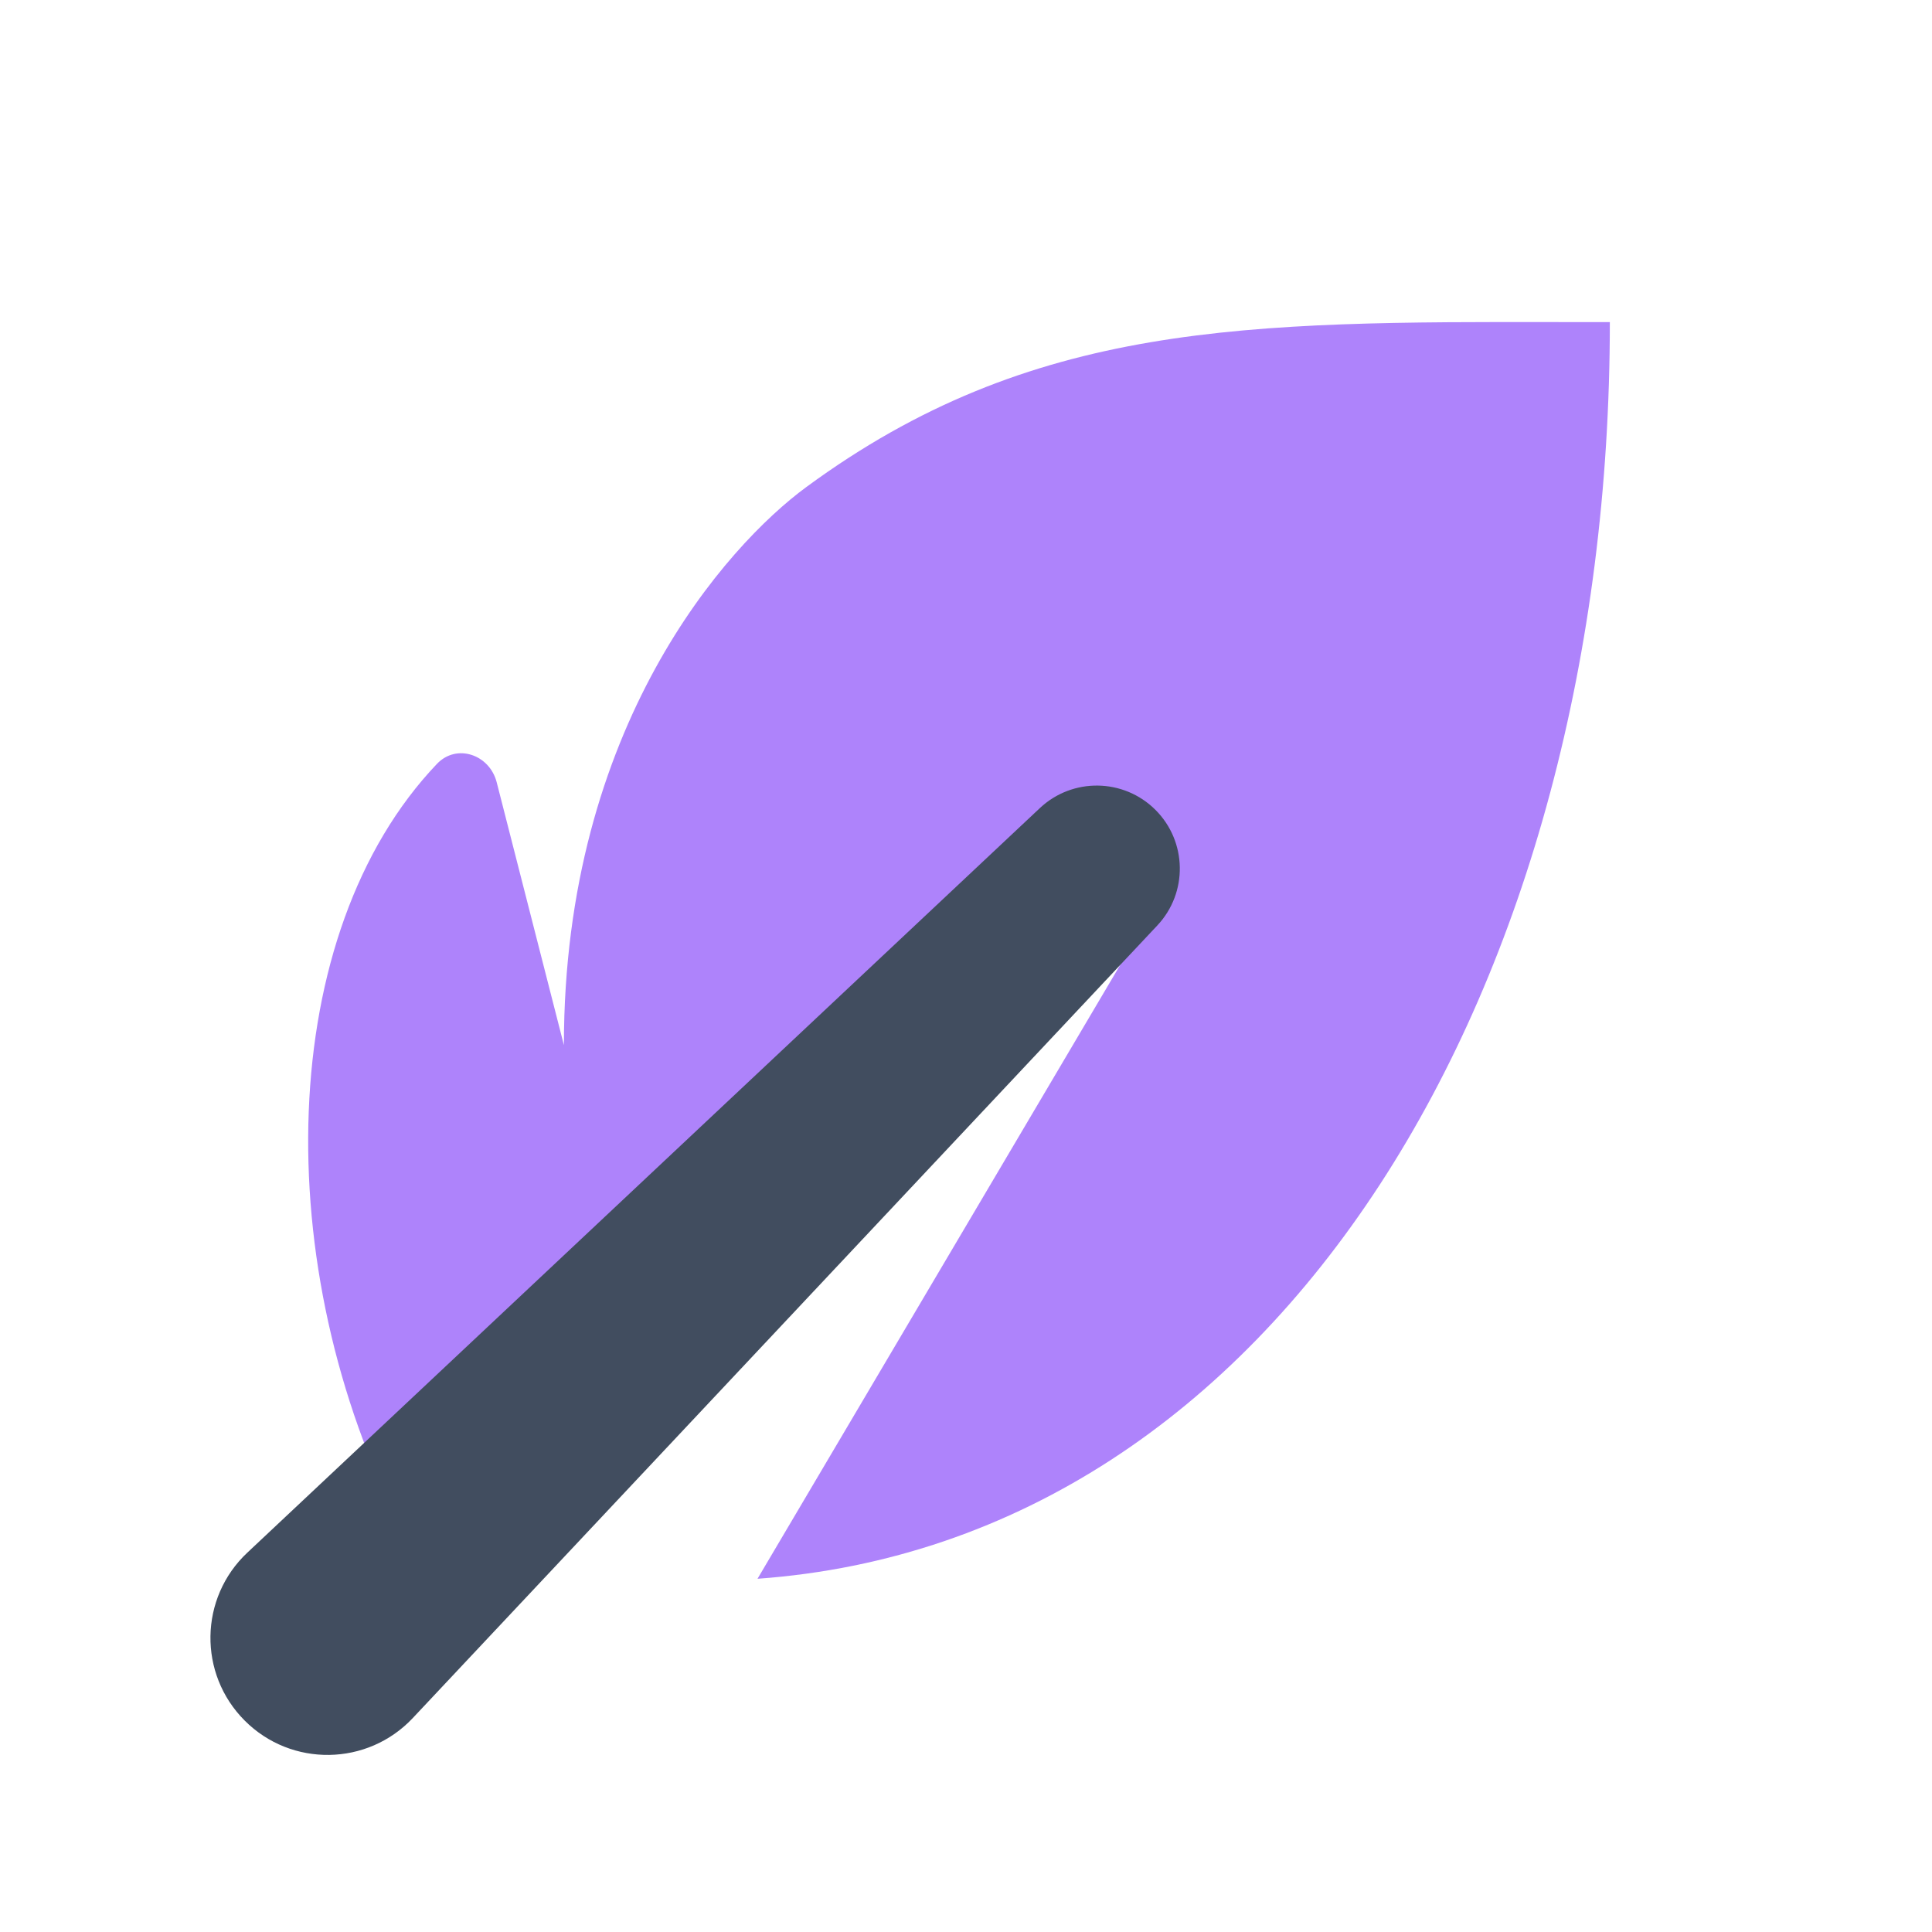
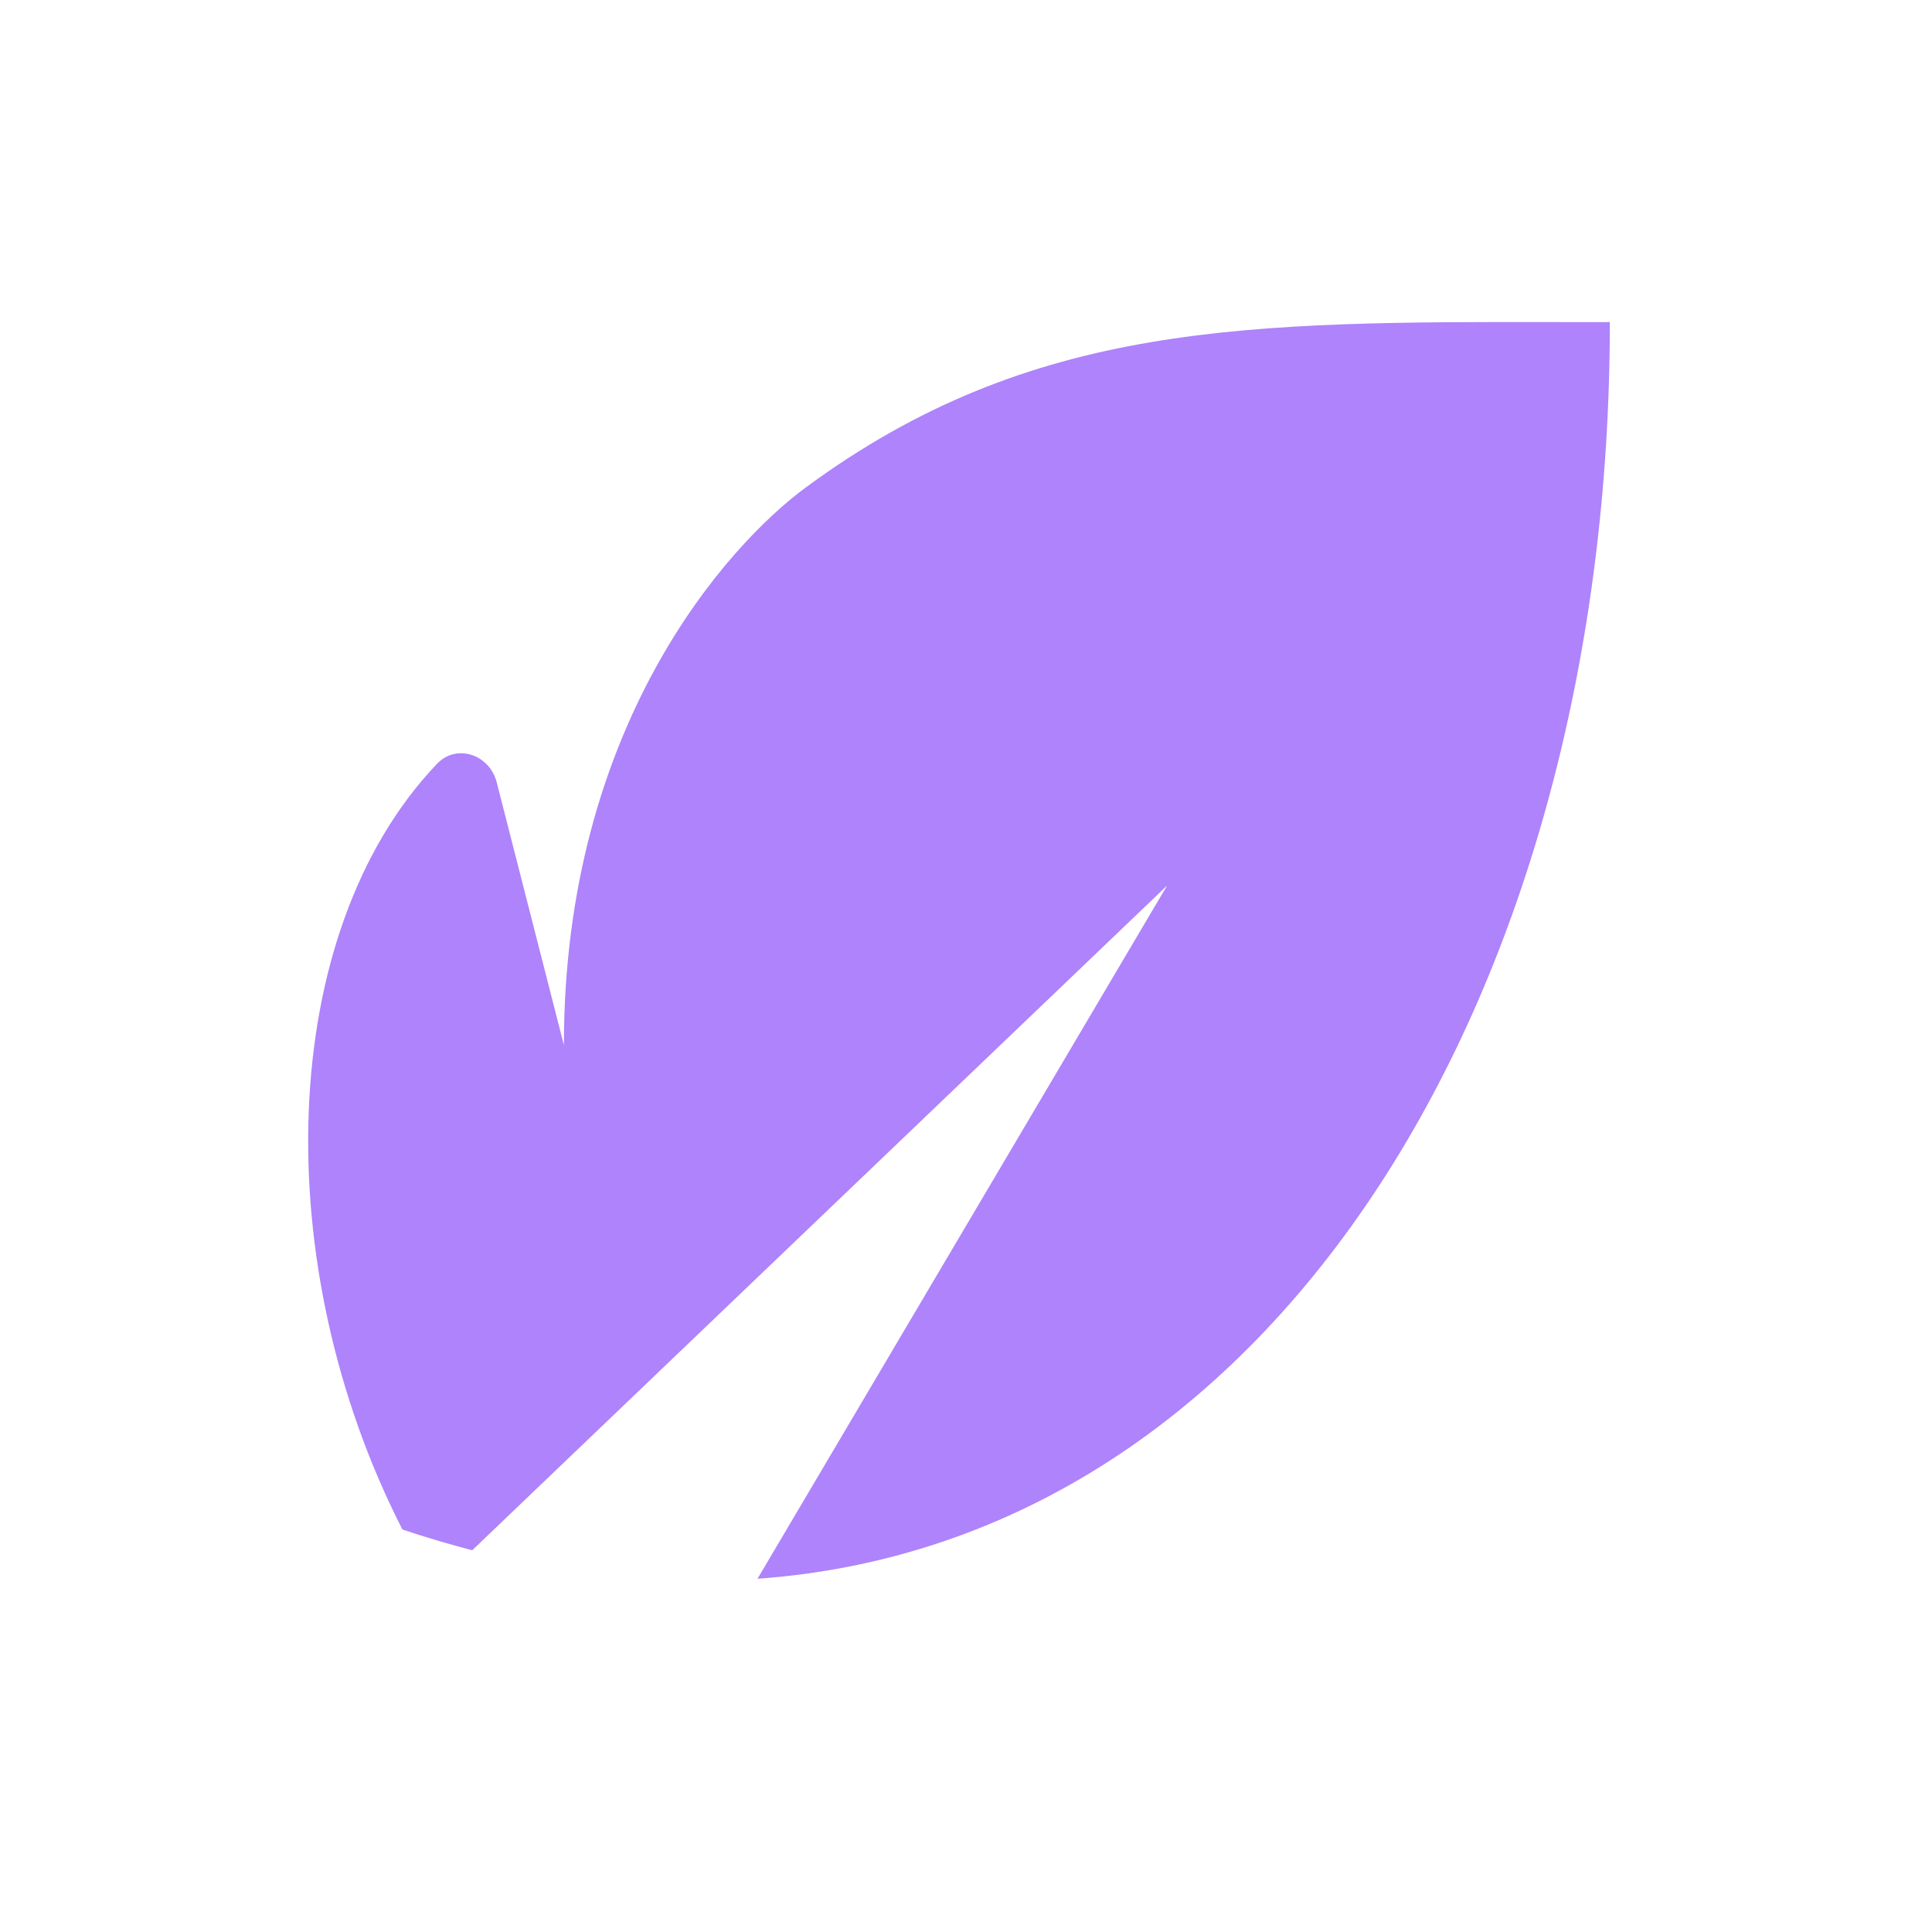
<svg xmlns="http://www.w3.org/2000/svg" width="24" height="24" viewBox="0 0 24 24" fill="none">
  <path d="M5.428 9.489C5.673 9.232 6.081 9.373 6.17 9.717L7.005 12.983C7.005 9.023 9.028 6.777 10.014 6.052C12.817 3.992 15.487 3.995 19.391 4.001C19.59 4.001 19.793 4.001 19.998 4.001C19.998 12.23 15.905 19.145 9.41 19.612L14.498 11.001L5.866 19.258C5.58 19.183 5.291 19.098 4.999 19C3.325 15.725 3.427 11.589 5.428 9.489Z" fill="#AE83FB" />
-   <path fill-rule="evenodd" clip-rule="evenodd" d="M14.354 10.061C14.748 10.455 14.758 11.091 14.376 11.497L5.128 21.342C4.566 21.94 3.62 21.955 3.04 21.374V21.374C2.46 20.794 2.474 19.849 3.073 19.287L12.918 10.038C13.324 9.657 13.96 9.667 14.354 10.061V10.061Z" fill="#414D5F" />
</svg>